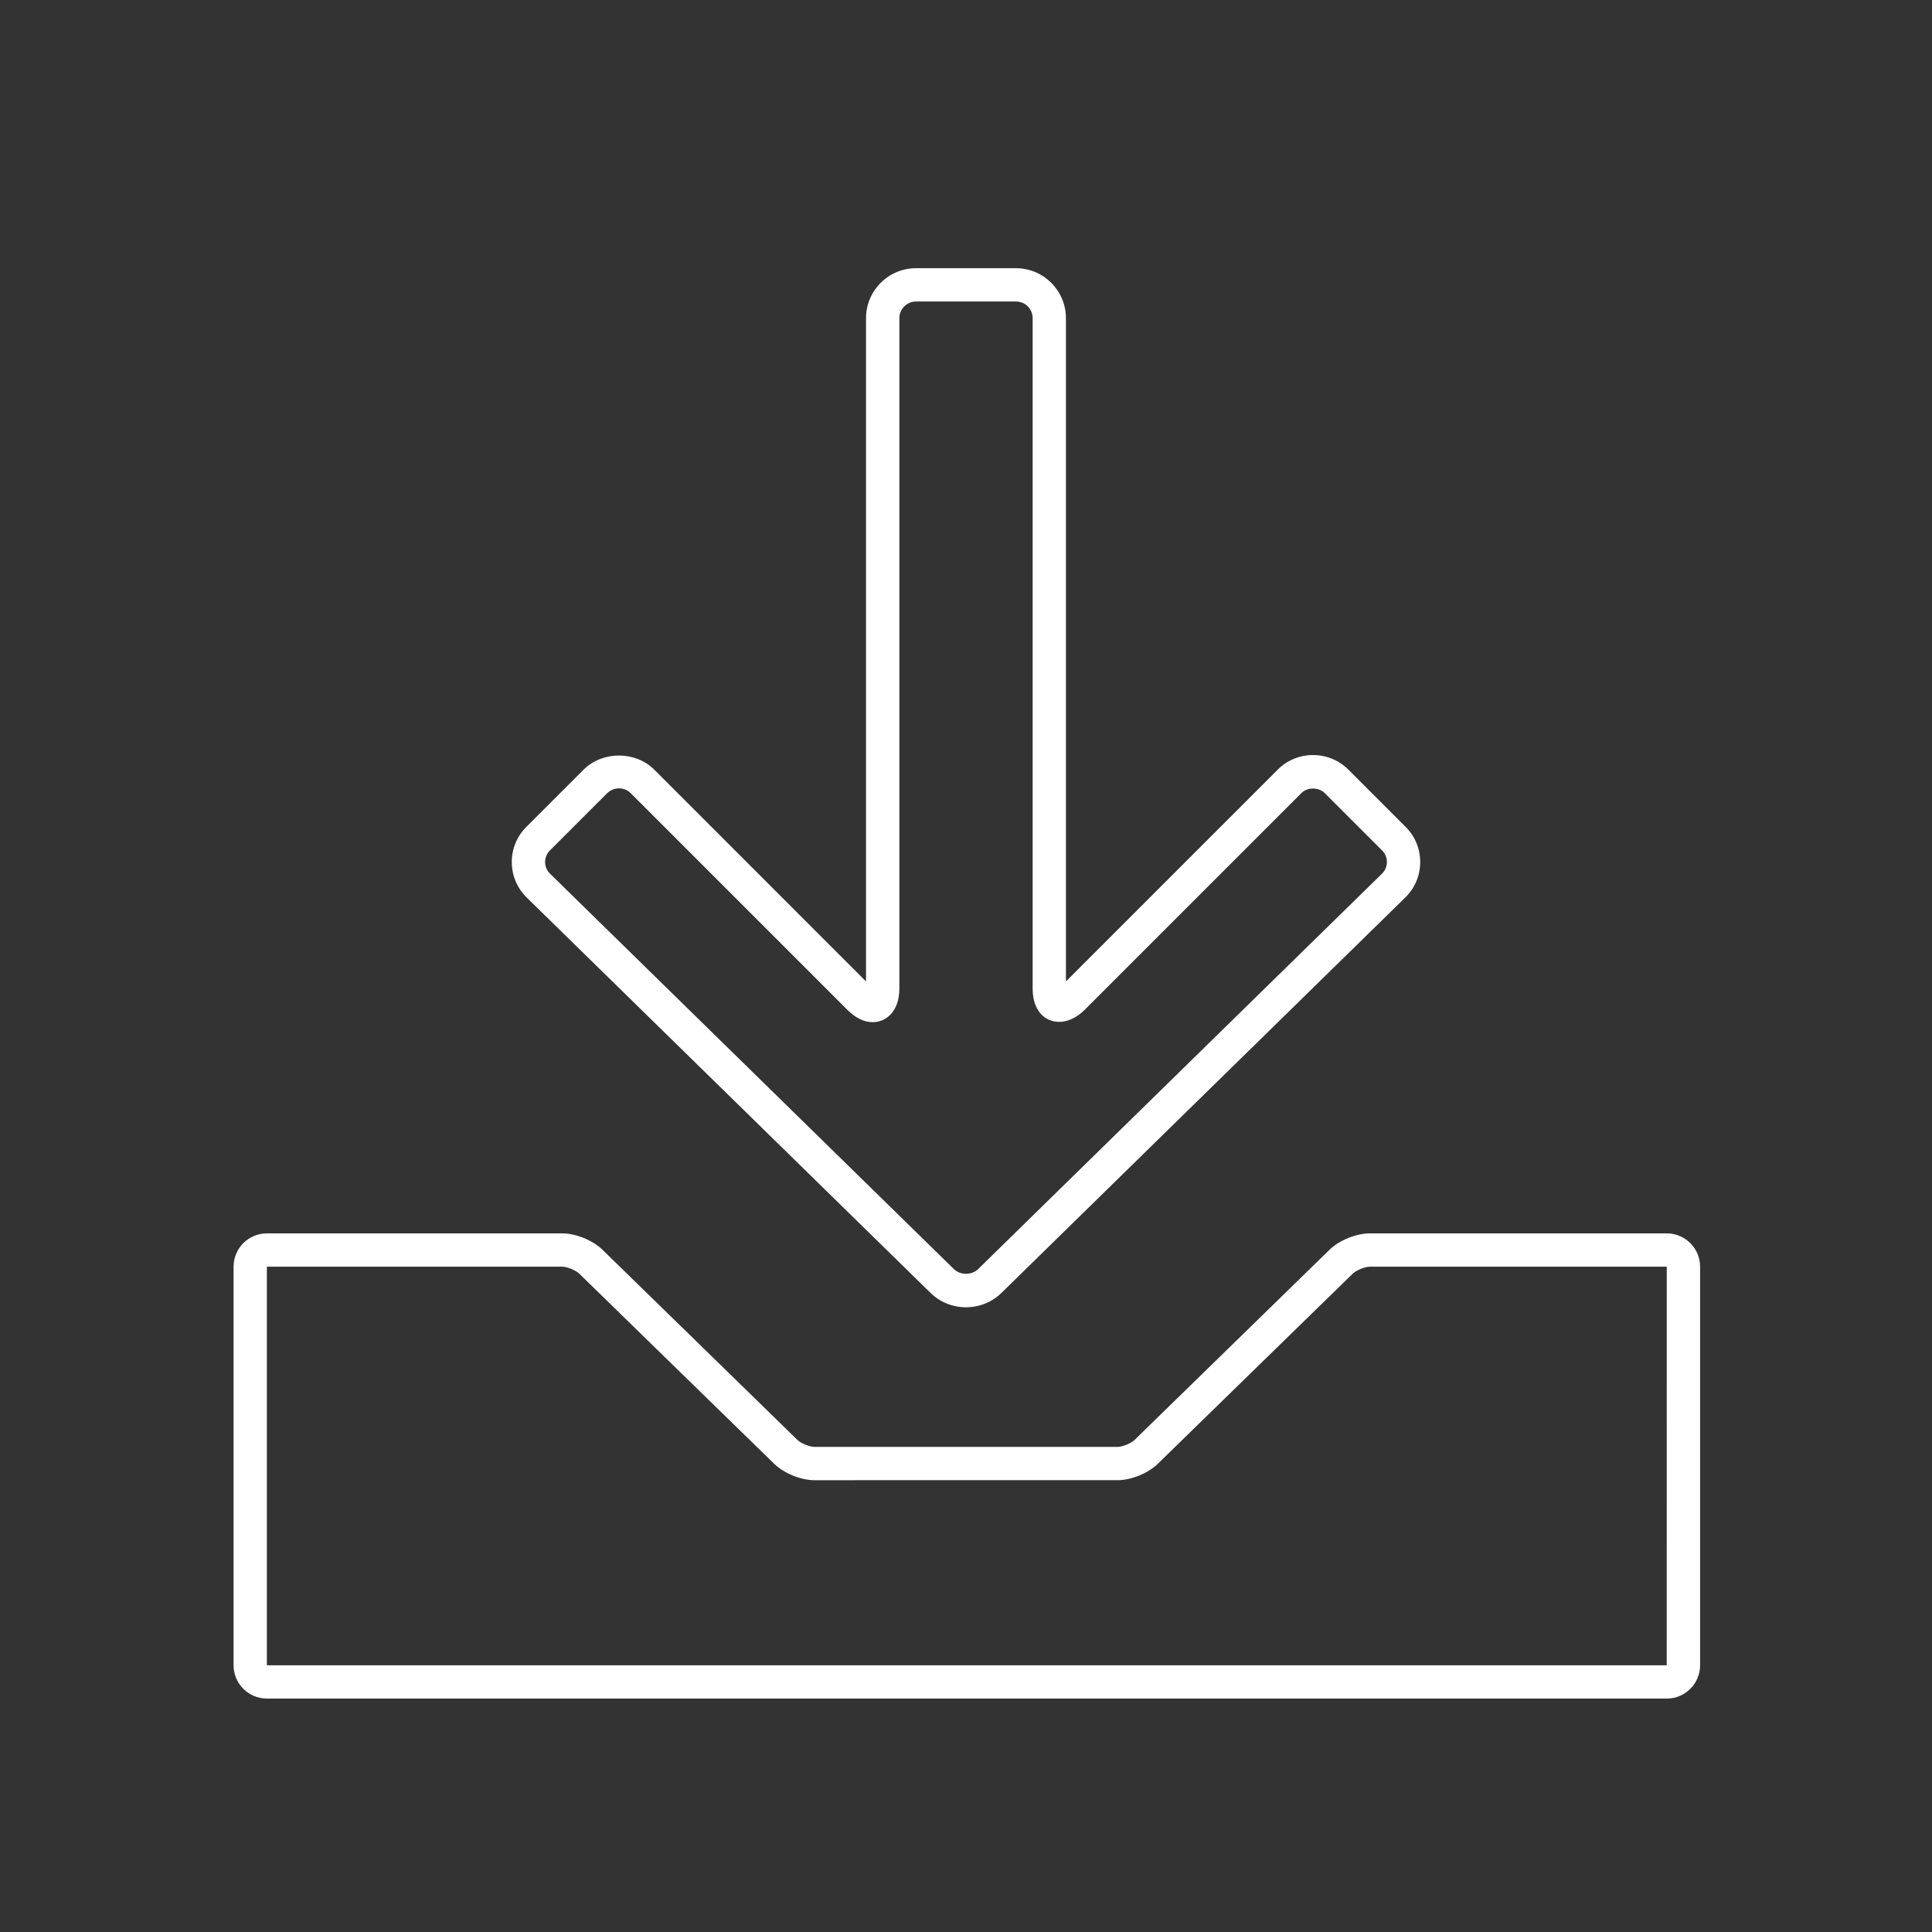
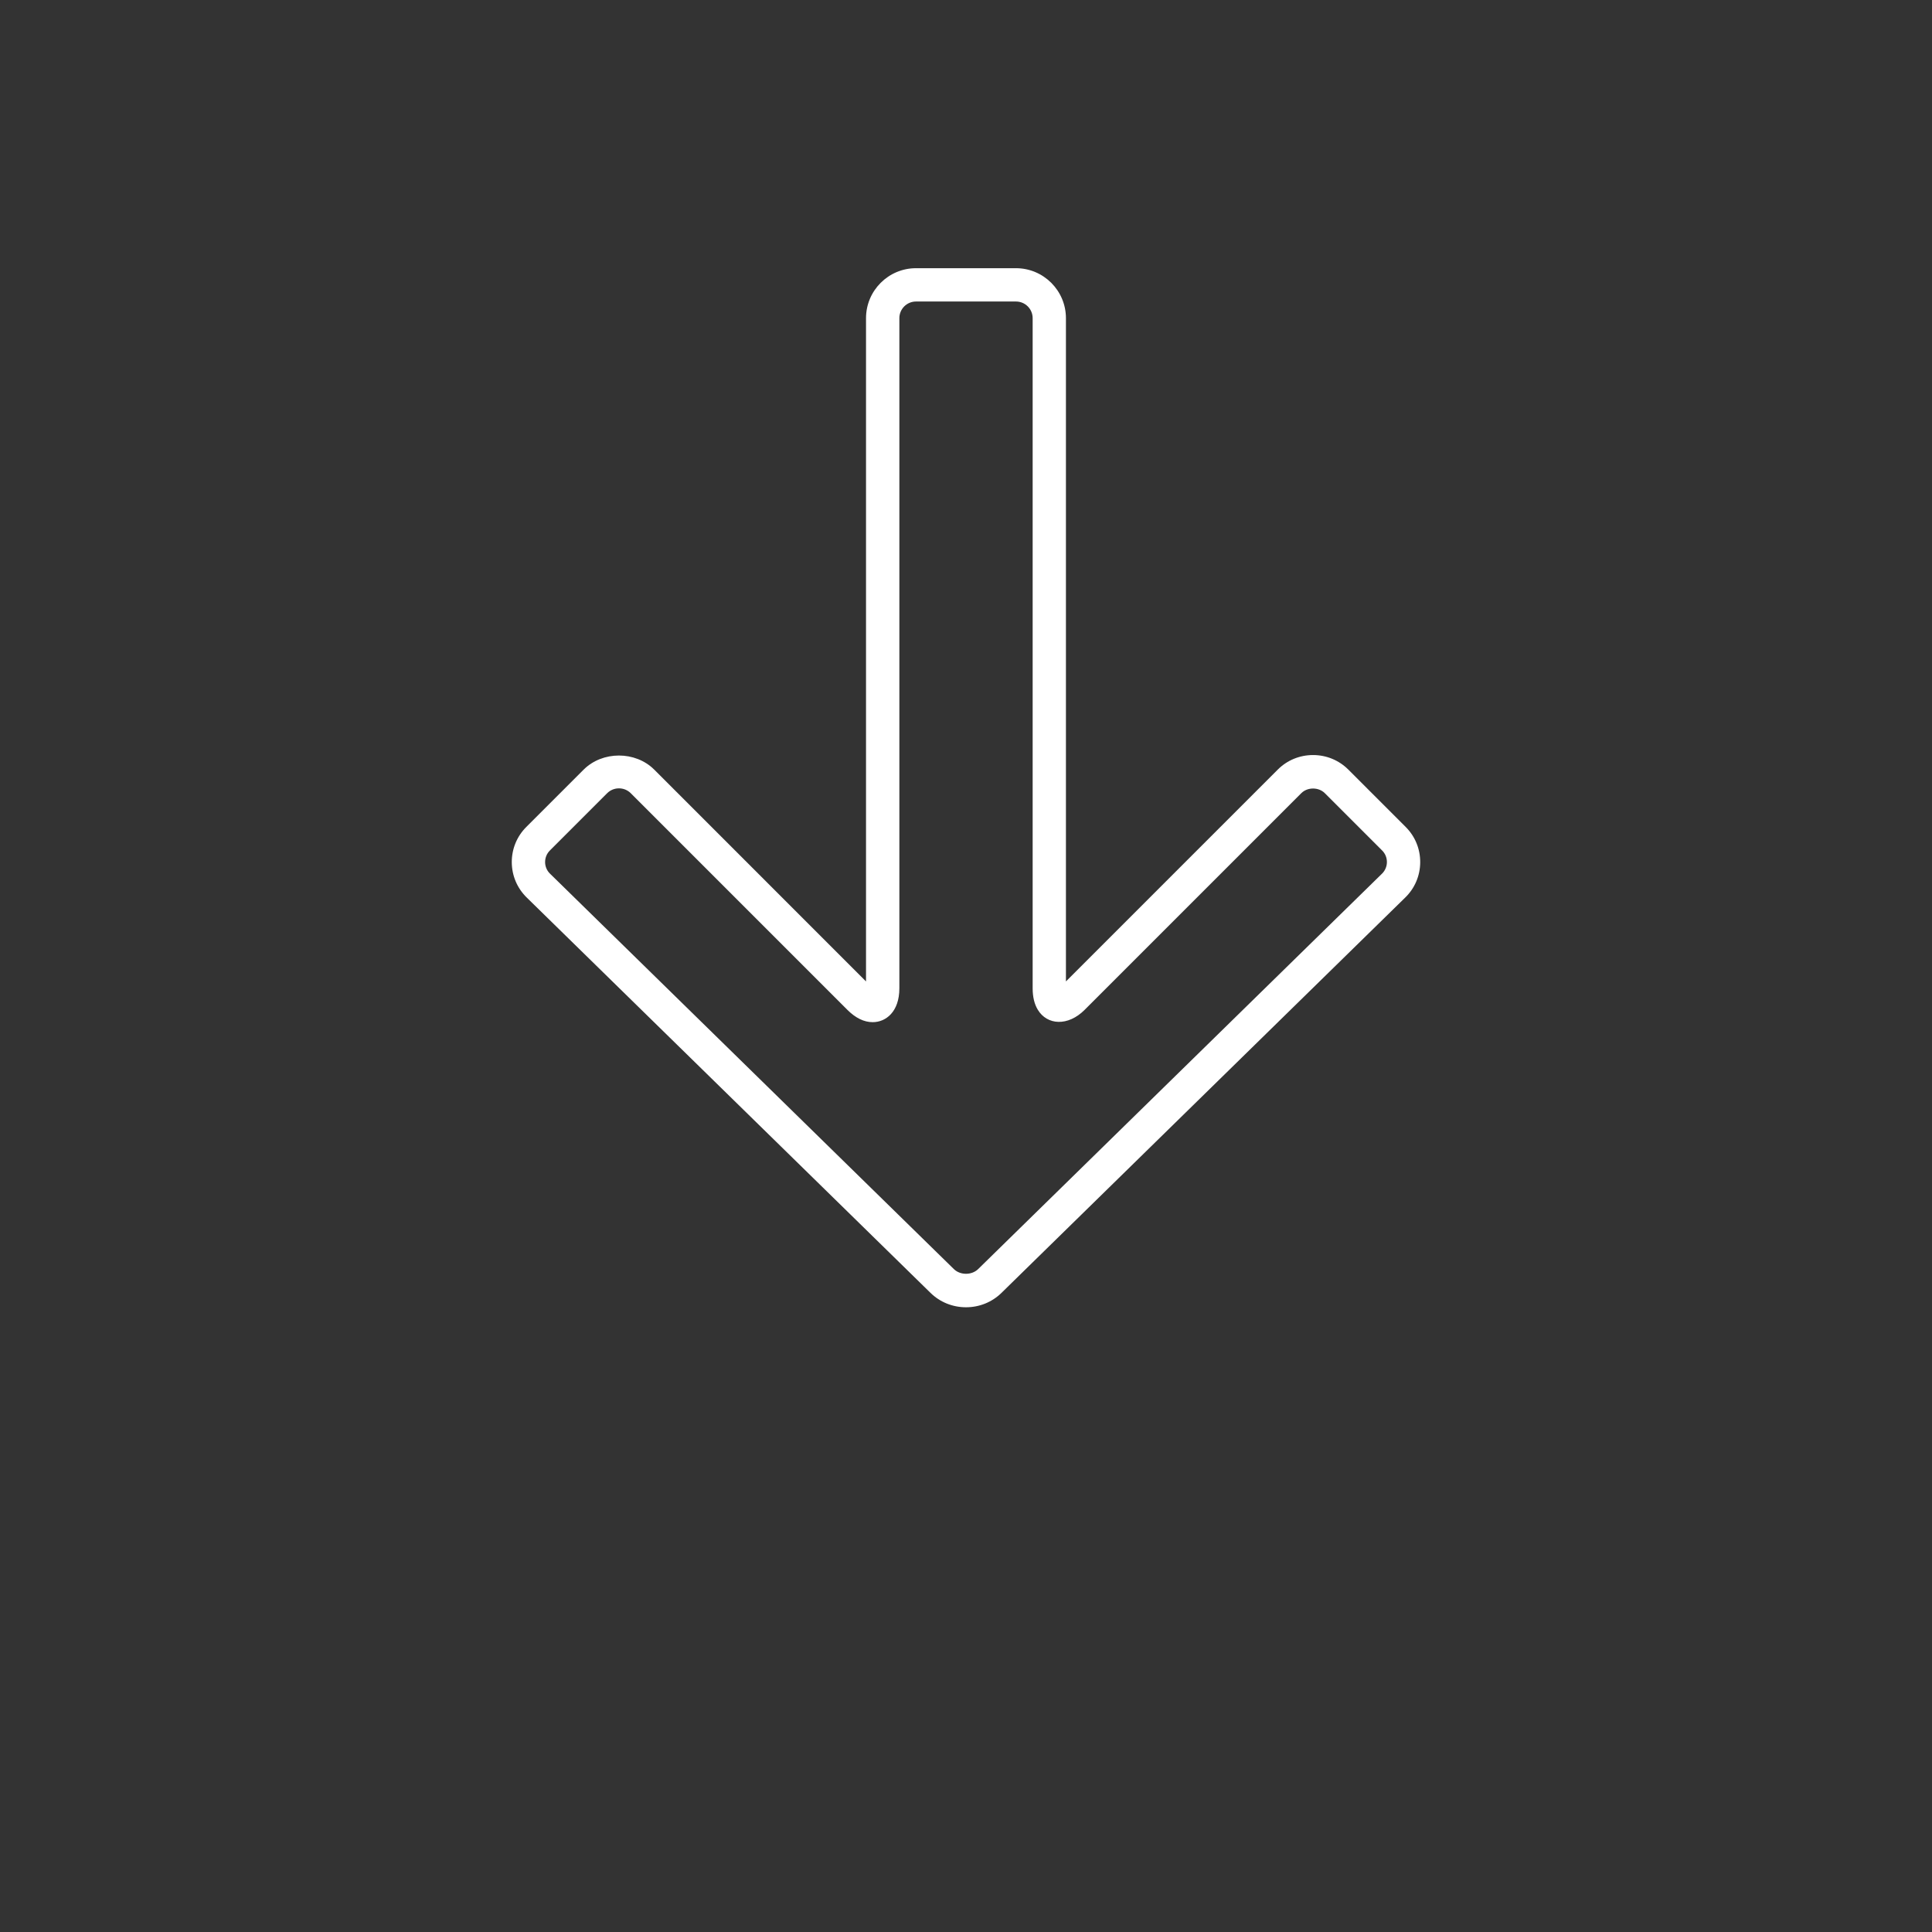
<svg xmlns="http://www.w3.org/2000/svg" version="1.1" id="圖層_1" x="0px" y="0px" width="116px" height="116px" viewBox="0 0 116 116" style="enable-background:new 0 0 116 116;" xml:space="preserve">
  <rect x="0" y="0" width="116" height="116" fill="#333333" stroke="none" />
  <g>
    <g>
      <path style="fill:#FFFFFF;" d="M58,78.49c-0.805,0-1.561-0.307-2.129-0.862L31.623,53.887c-0.572-0.561-0.89-1.312-0.895-2.114    c-0.004-0.802,0.306-1.556,0.872-2.121l3.441-3.441c1.131-1.131,3.111-1.131,4.242,0l12.714,12.716V19.103c0-1.654,1.346-3,3-3    h6.003c1.654,0,3,1.346,3,3v39.823L76.716,46.21c0.565-0.565,1.318-0.876,2.121-0.876l0,0c0.803,0,1.556,0.311,2.121,0.876    l3.441,3.441c0.566,0.565,0.876,1.319,0.872,2.121c-0.004,0.803-0.322,1.554-0.895,2.114L60.129,77.628    C59.561,78.184,58.805,78.49,58,78.49z M37.163,47.334c-0.269,0-0.52,0.104-0.707,0.29l-3.441,3.441    c-0.186,0.186-0.287,0.434-0.286,0.697c0.001,0.264,0.106,0.511,0.294,0.694l24.248,23.741c0.384,0.377,1.075,0.377,1.459,0    l24.248-23.741c0.188-0.184,0.292-0.431,0.294-0.694c0.001-0.264-0.1-0.512-0.286-0.697l-3.441-3.441    c-0.374-0.373-1.04-0.373-1.414,0L65.123,60.633c-0.999,1-2.25,0.927-2.813-0.008c-0.205-0.34-0.308-0.771-0.308-1.285V19.103    c0-0.552-0.449-1-1-1h-6.003c-0.551,0-1,0.448-1,1V59.34c0,1.404-0.804,2.032-1.601,2.032c-0.518,0-1.029-0.248-1.52-0.739    L37.87,47.624C37.683,47.438,37.432,47.334,37.163,47.334z" />
    </g>
    <g>
-       <path style="fill:#FFFFFF;" d="M100.076,101.985H16.024c-1.103,0-2-0.897-2-2V76.054c0-1.103,0.897-2,2-2h17.734    c0.815,0,1.831,0.413,2.414,0.982l11.71,11.423c0.207,0.201,0.729,0.414,1.018,0.414h18.2c0.288,0,0.811-0.213,1.018-0.414    l11.71-11.423c0.583-0.569,1.599-0.982,2.414-0.982h17.834c1.103,0,2,0.897,2,2v23.932    C102.076,101.088,101.179,101.985,100.076,101.985z M100.076,99.985v1V99.985L100.076,99.985L100.076,99.985z M16.024,76.054    v23.932h84.048l0.003-23.932H82.242c-0.288,0-0.811,0.213-1.018,0.414l-11.71,11.423c-0.584,0.569-1.599,0.982-2.414,0.982H48.9    c-0.815,0-1.831-0.413-2.414-0.982l-11.71-11.423c-0.207-0.201-0.729-0.414-1.018-0.414H16.024z" />
-     </g>
+       </g>
  </g>
</svg>